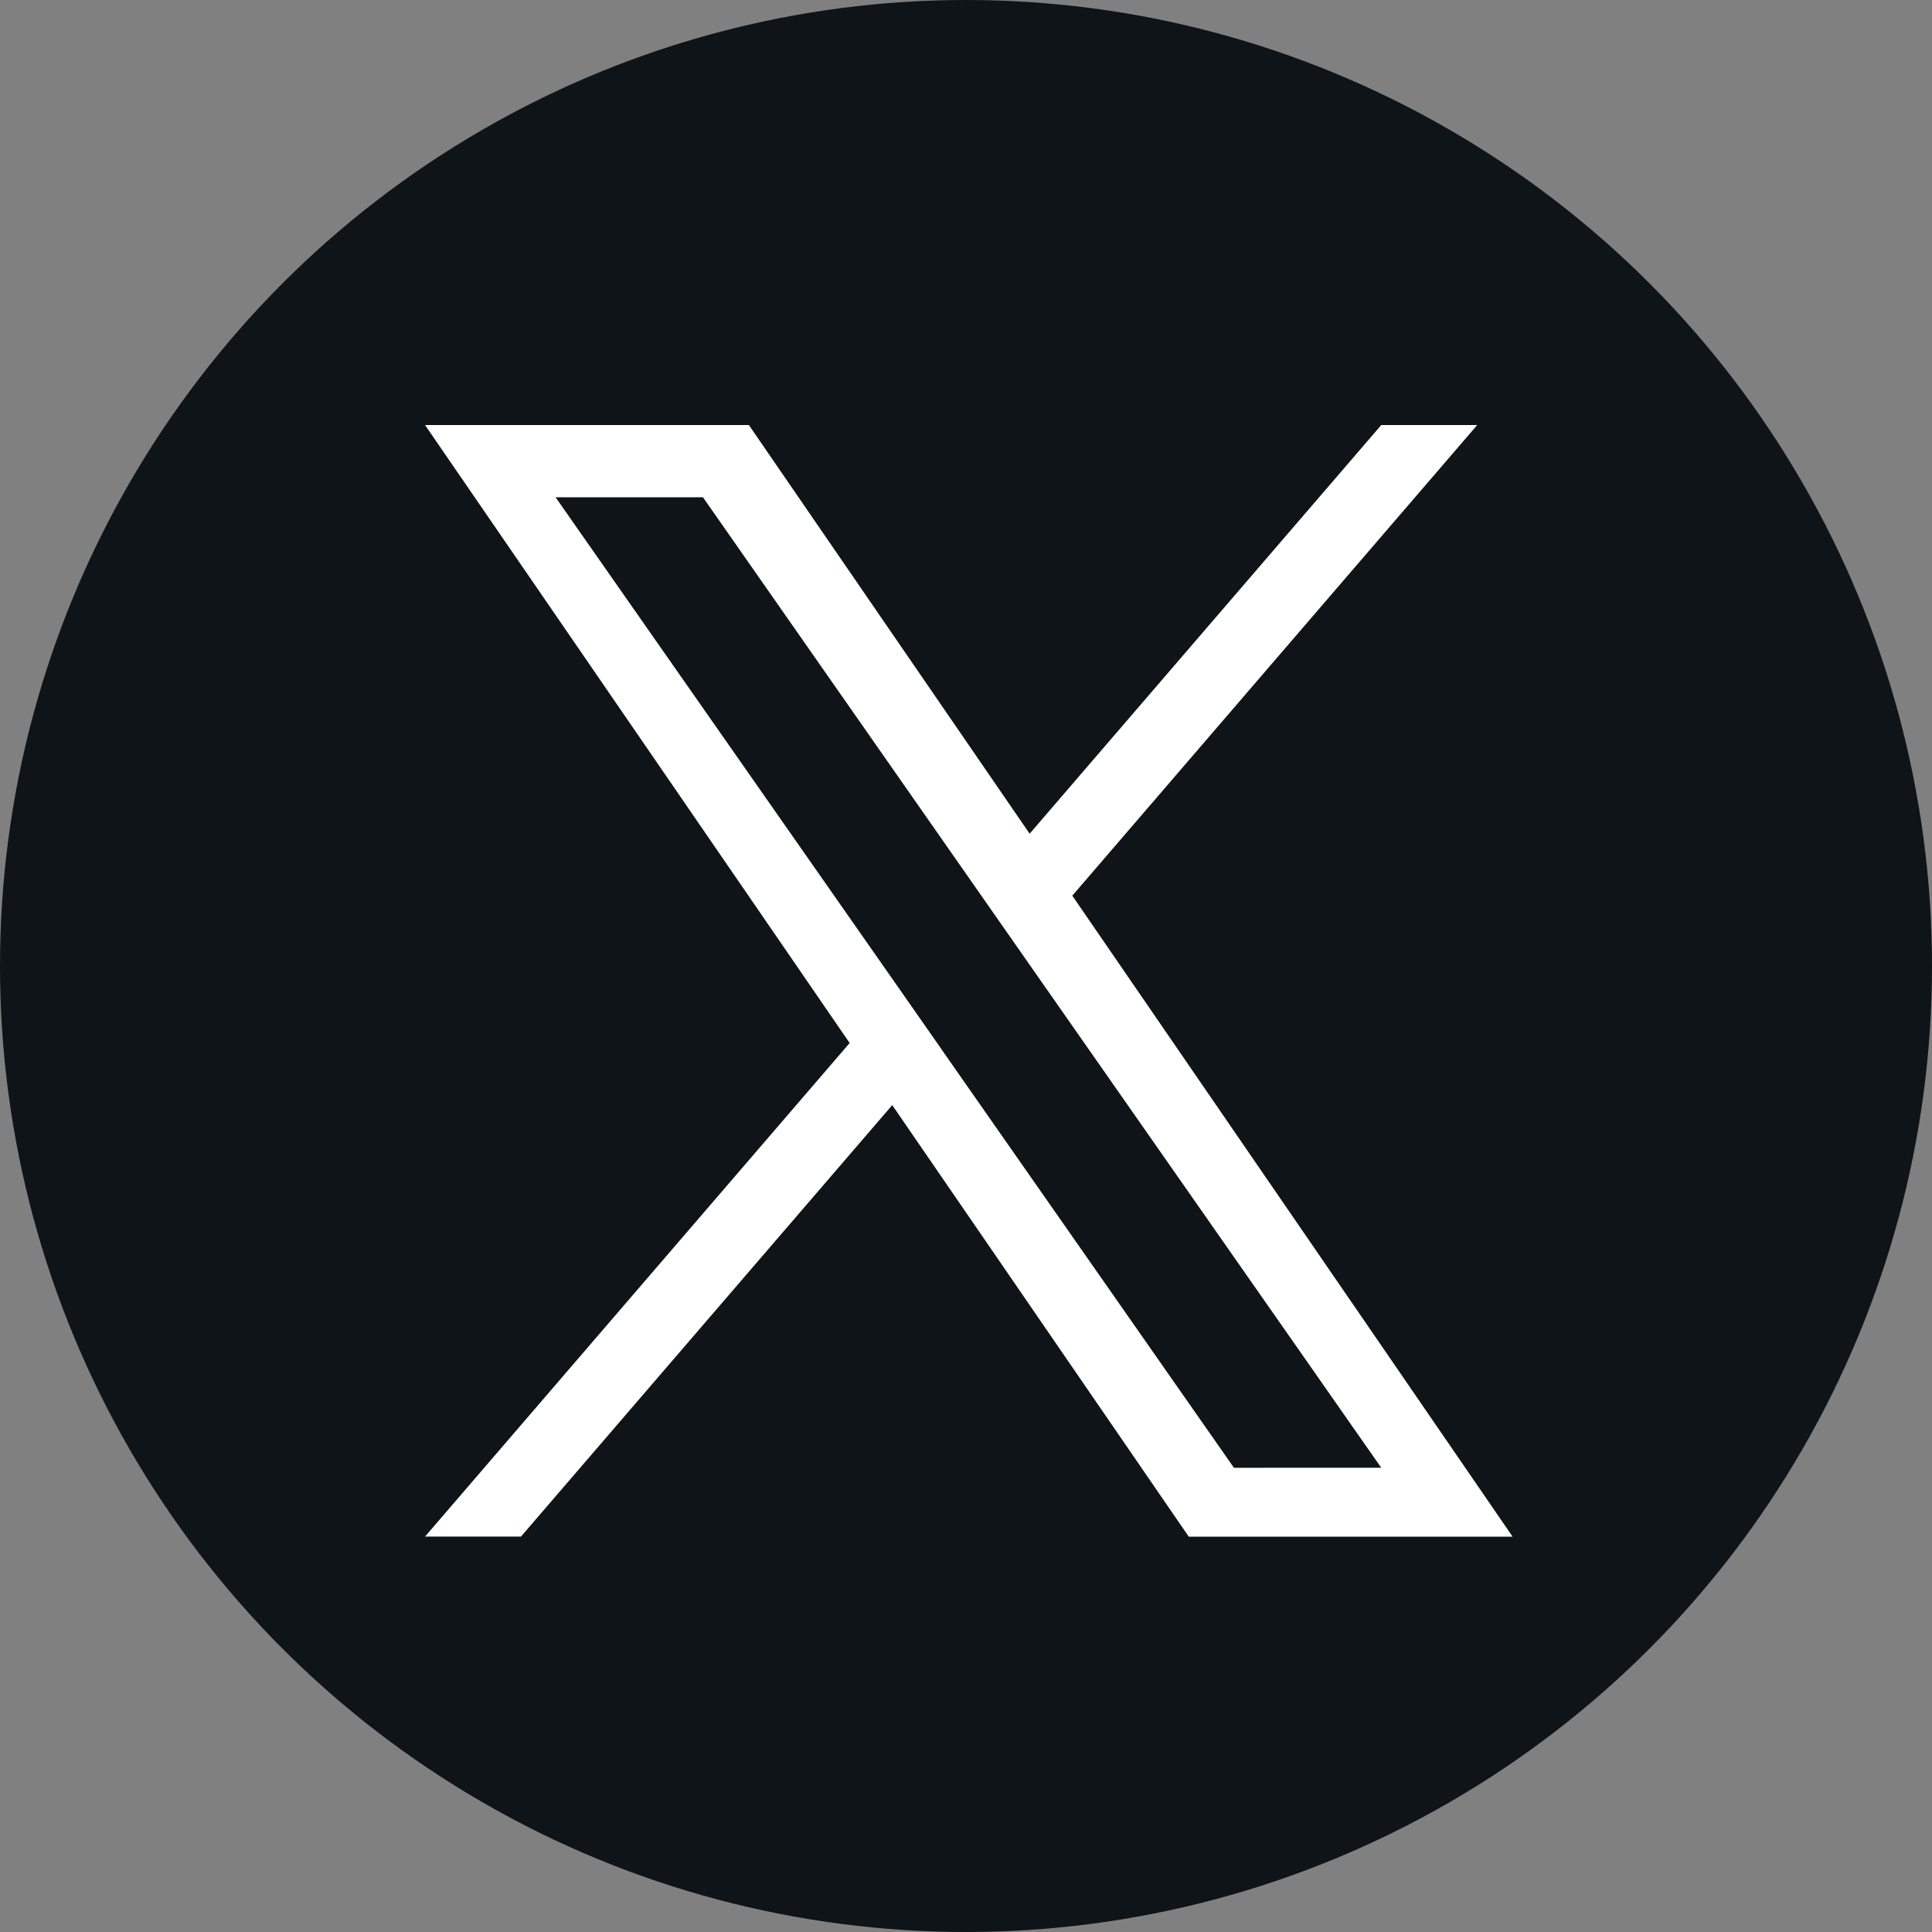
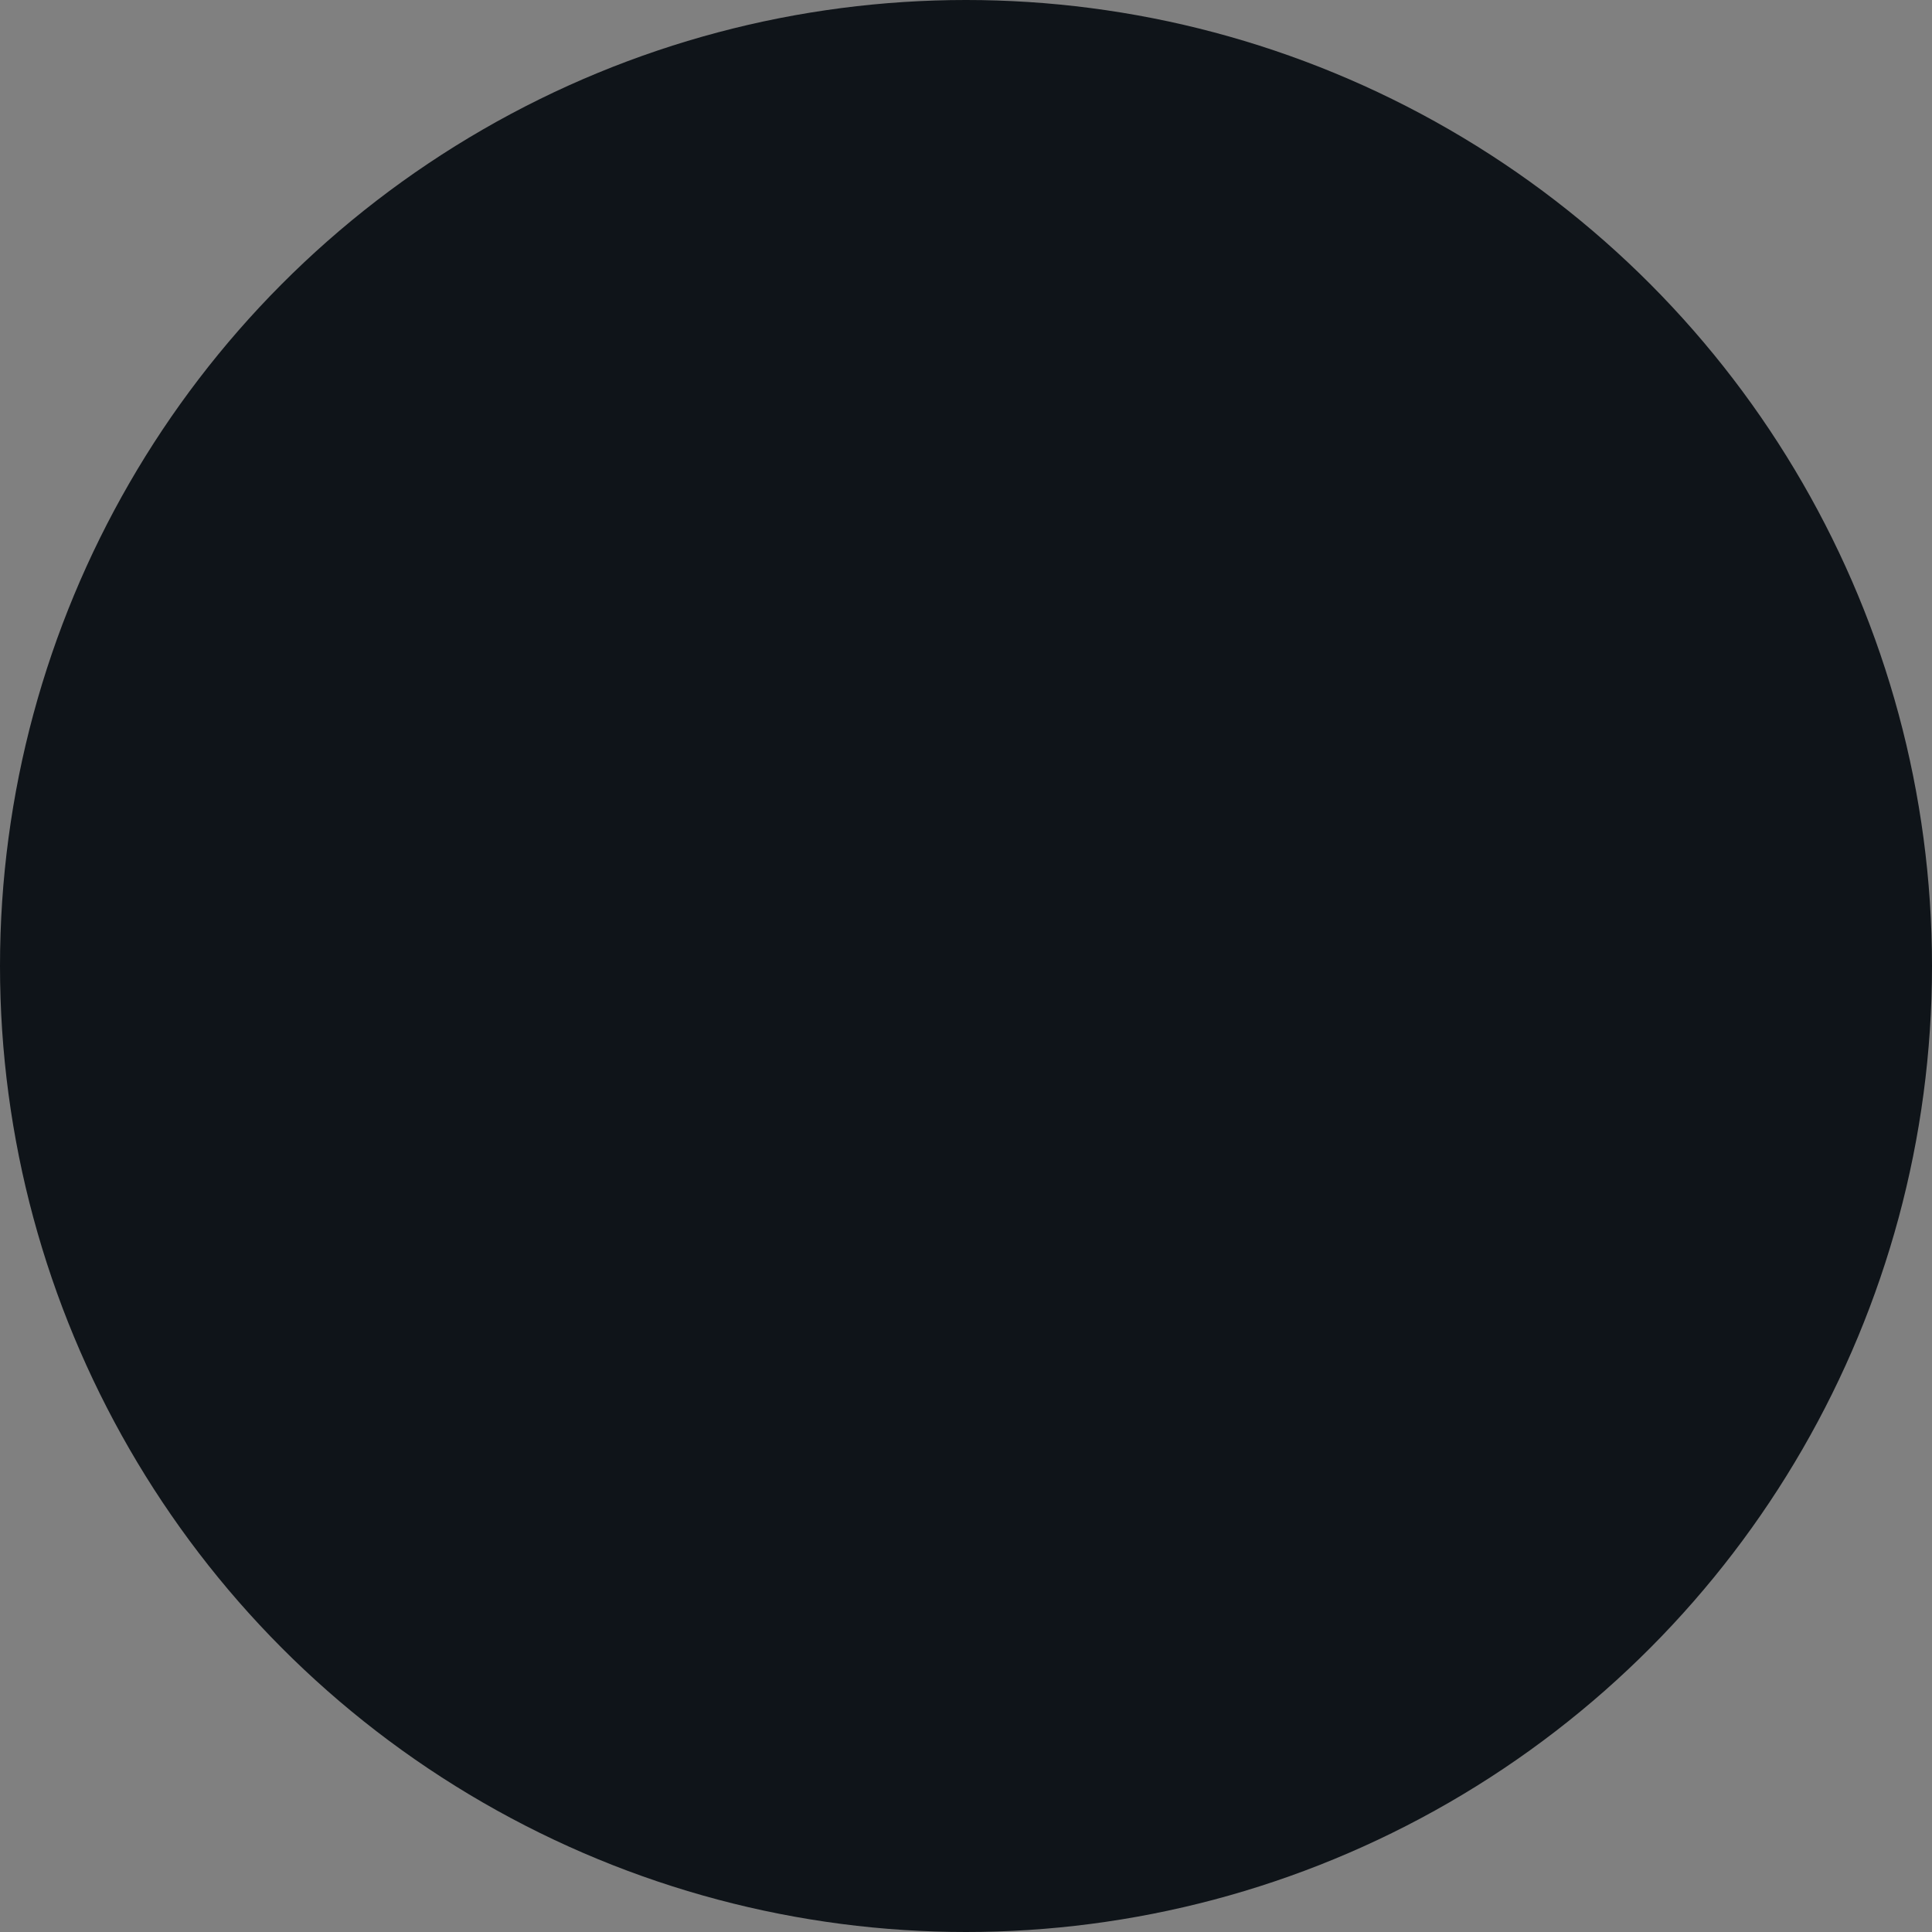
<svg xmlns="http://www.w3.org/2000/svg" width="50" height="50" viewBox="0 0 50 50">
  <rect x="0" y="0" width="50" height="50" fill="#808080" stroke="none" />
  <g id="グループ_26016" data-name="グループ 26016" transform="translate(-1274 -213)">
    <g id="グループ_25812" data-name="グループ 25812" transform="translate(1274 213)">
      <circle id="楕円形_493" data-name="楕円形 493" cx="25" cy="25" r="25" fill="#0f1419" />
    </g>
-     <path id="logo" d="M16.751,12.18,27.23,0H24.747l-9.1,10.576L8.381,0H0L10.989,15.993,0,28.766H2.483L12.091,17.6l7.674,11.169h8.381L16.751,12.18Zm-3.4,3.953-1.113-1.593L3.378,1.869H7.192L14.341,12.1l1.113,1.593,9.293,13.293H20.934L13.35,16.134Z" transform="translate(1285 224)" fill="#fff" />
  </g>
</svg>